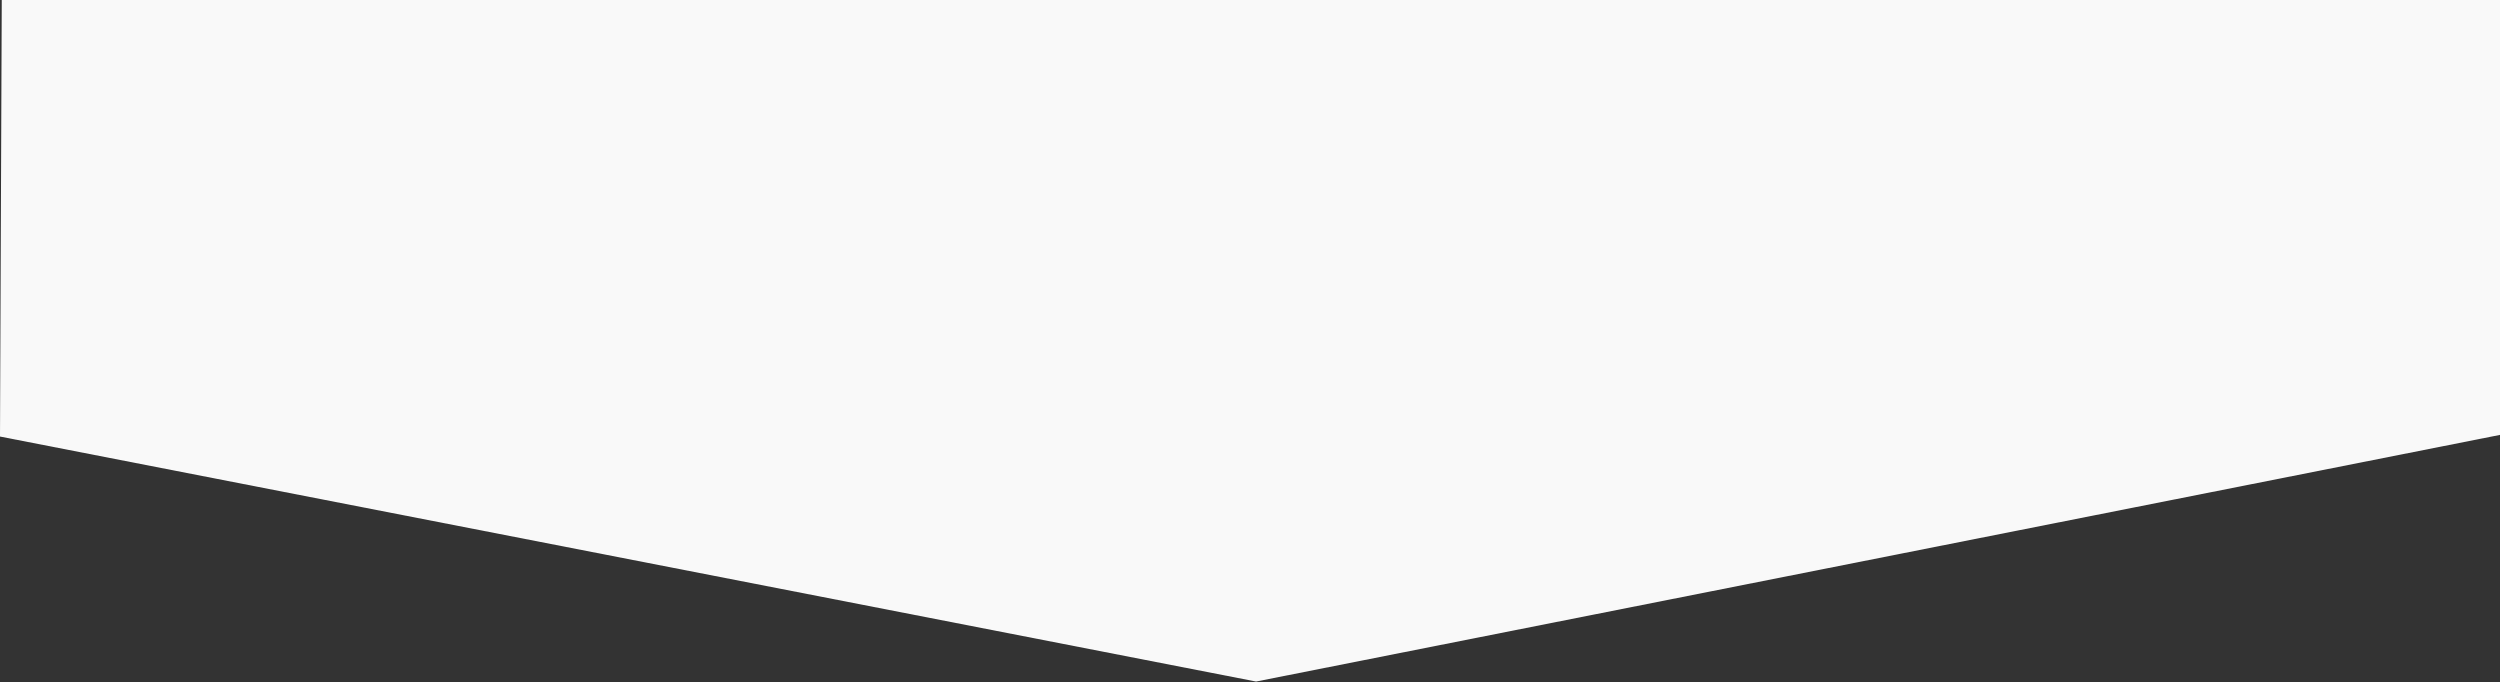
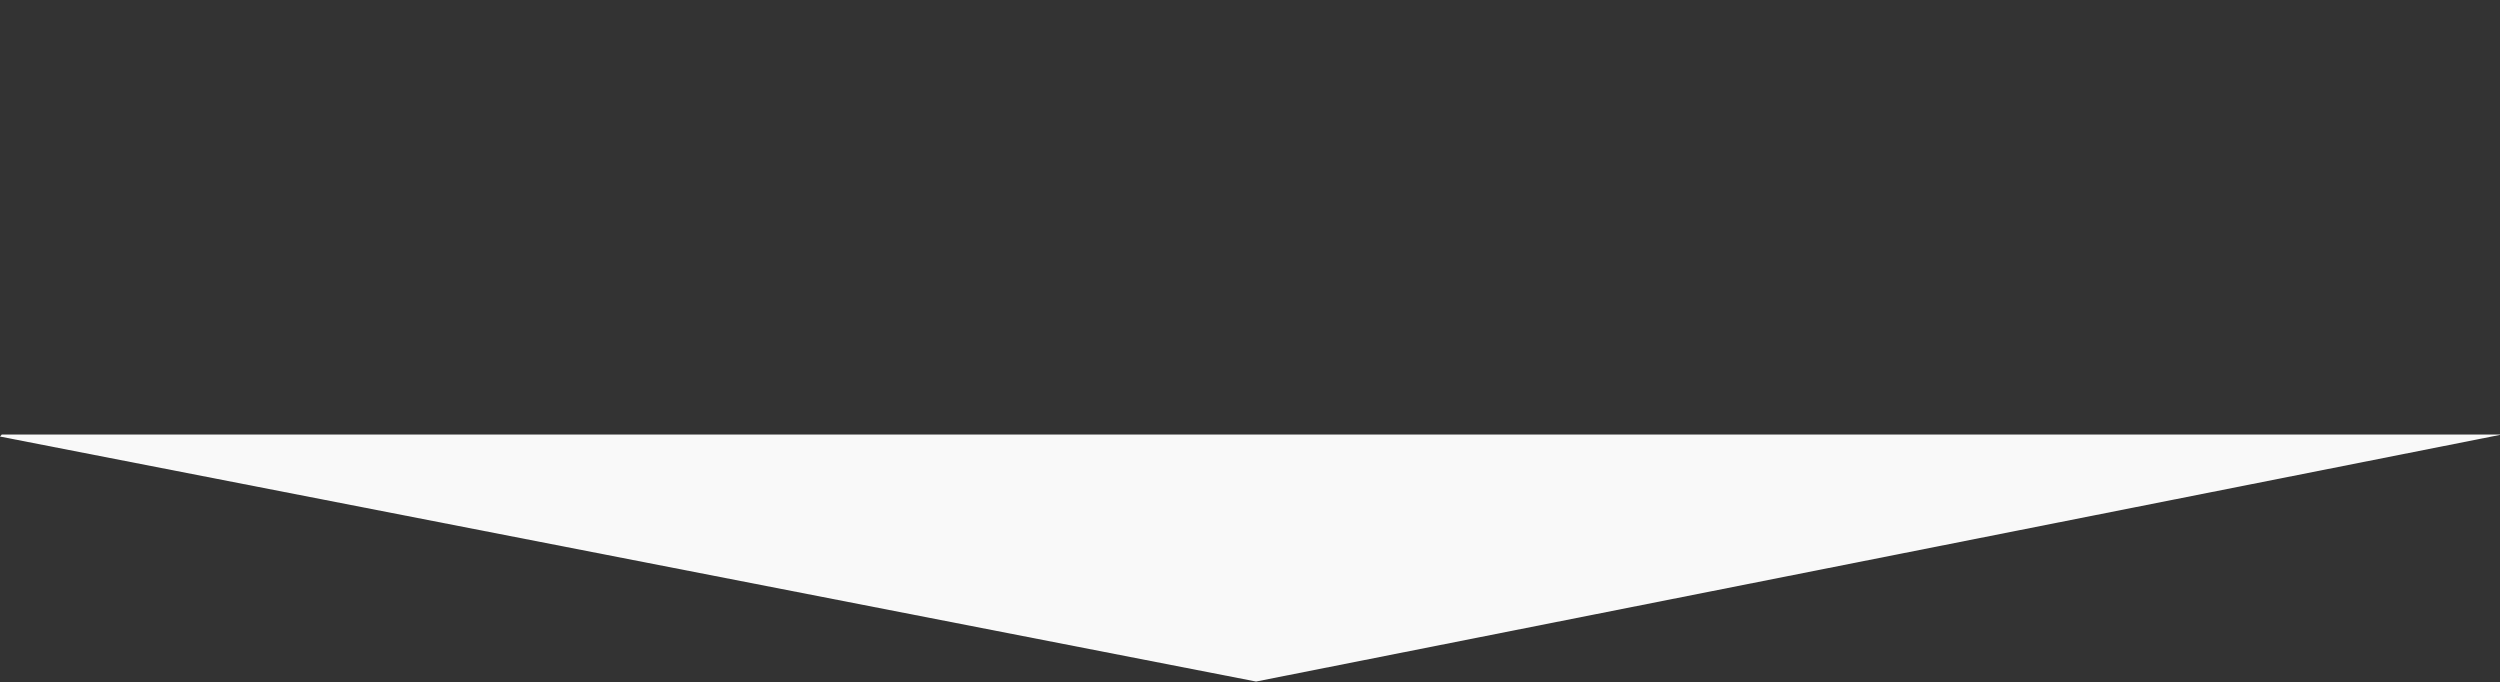
<svg xmlns="http://www.w3.org/2000/svg" width="1250" height="341">
  <rect width="100%" height="100%" fill="#333333" stroke="none" />
  <defs />
-   <path fill="#f9f9f9" fill-rule="evenodd" d="M0 218.273l628.031 122.493 622.848-123.493V0H.879z" />
+   <path fill="#f9f9f9" fill-rule="evenodd" d="M0 218.273l628.031 122.493 622.848-123.493H.879z" />
</svg>